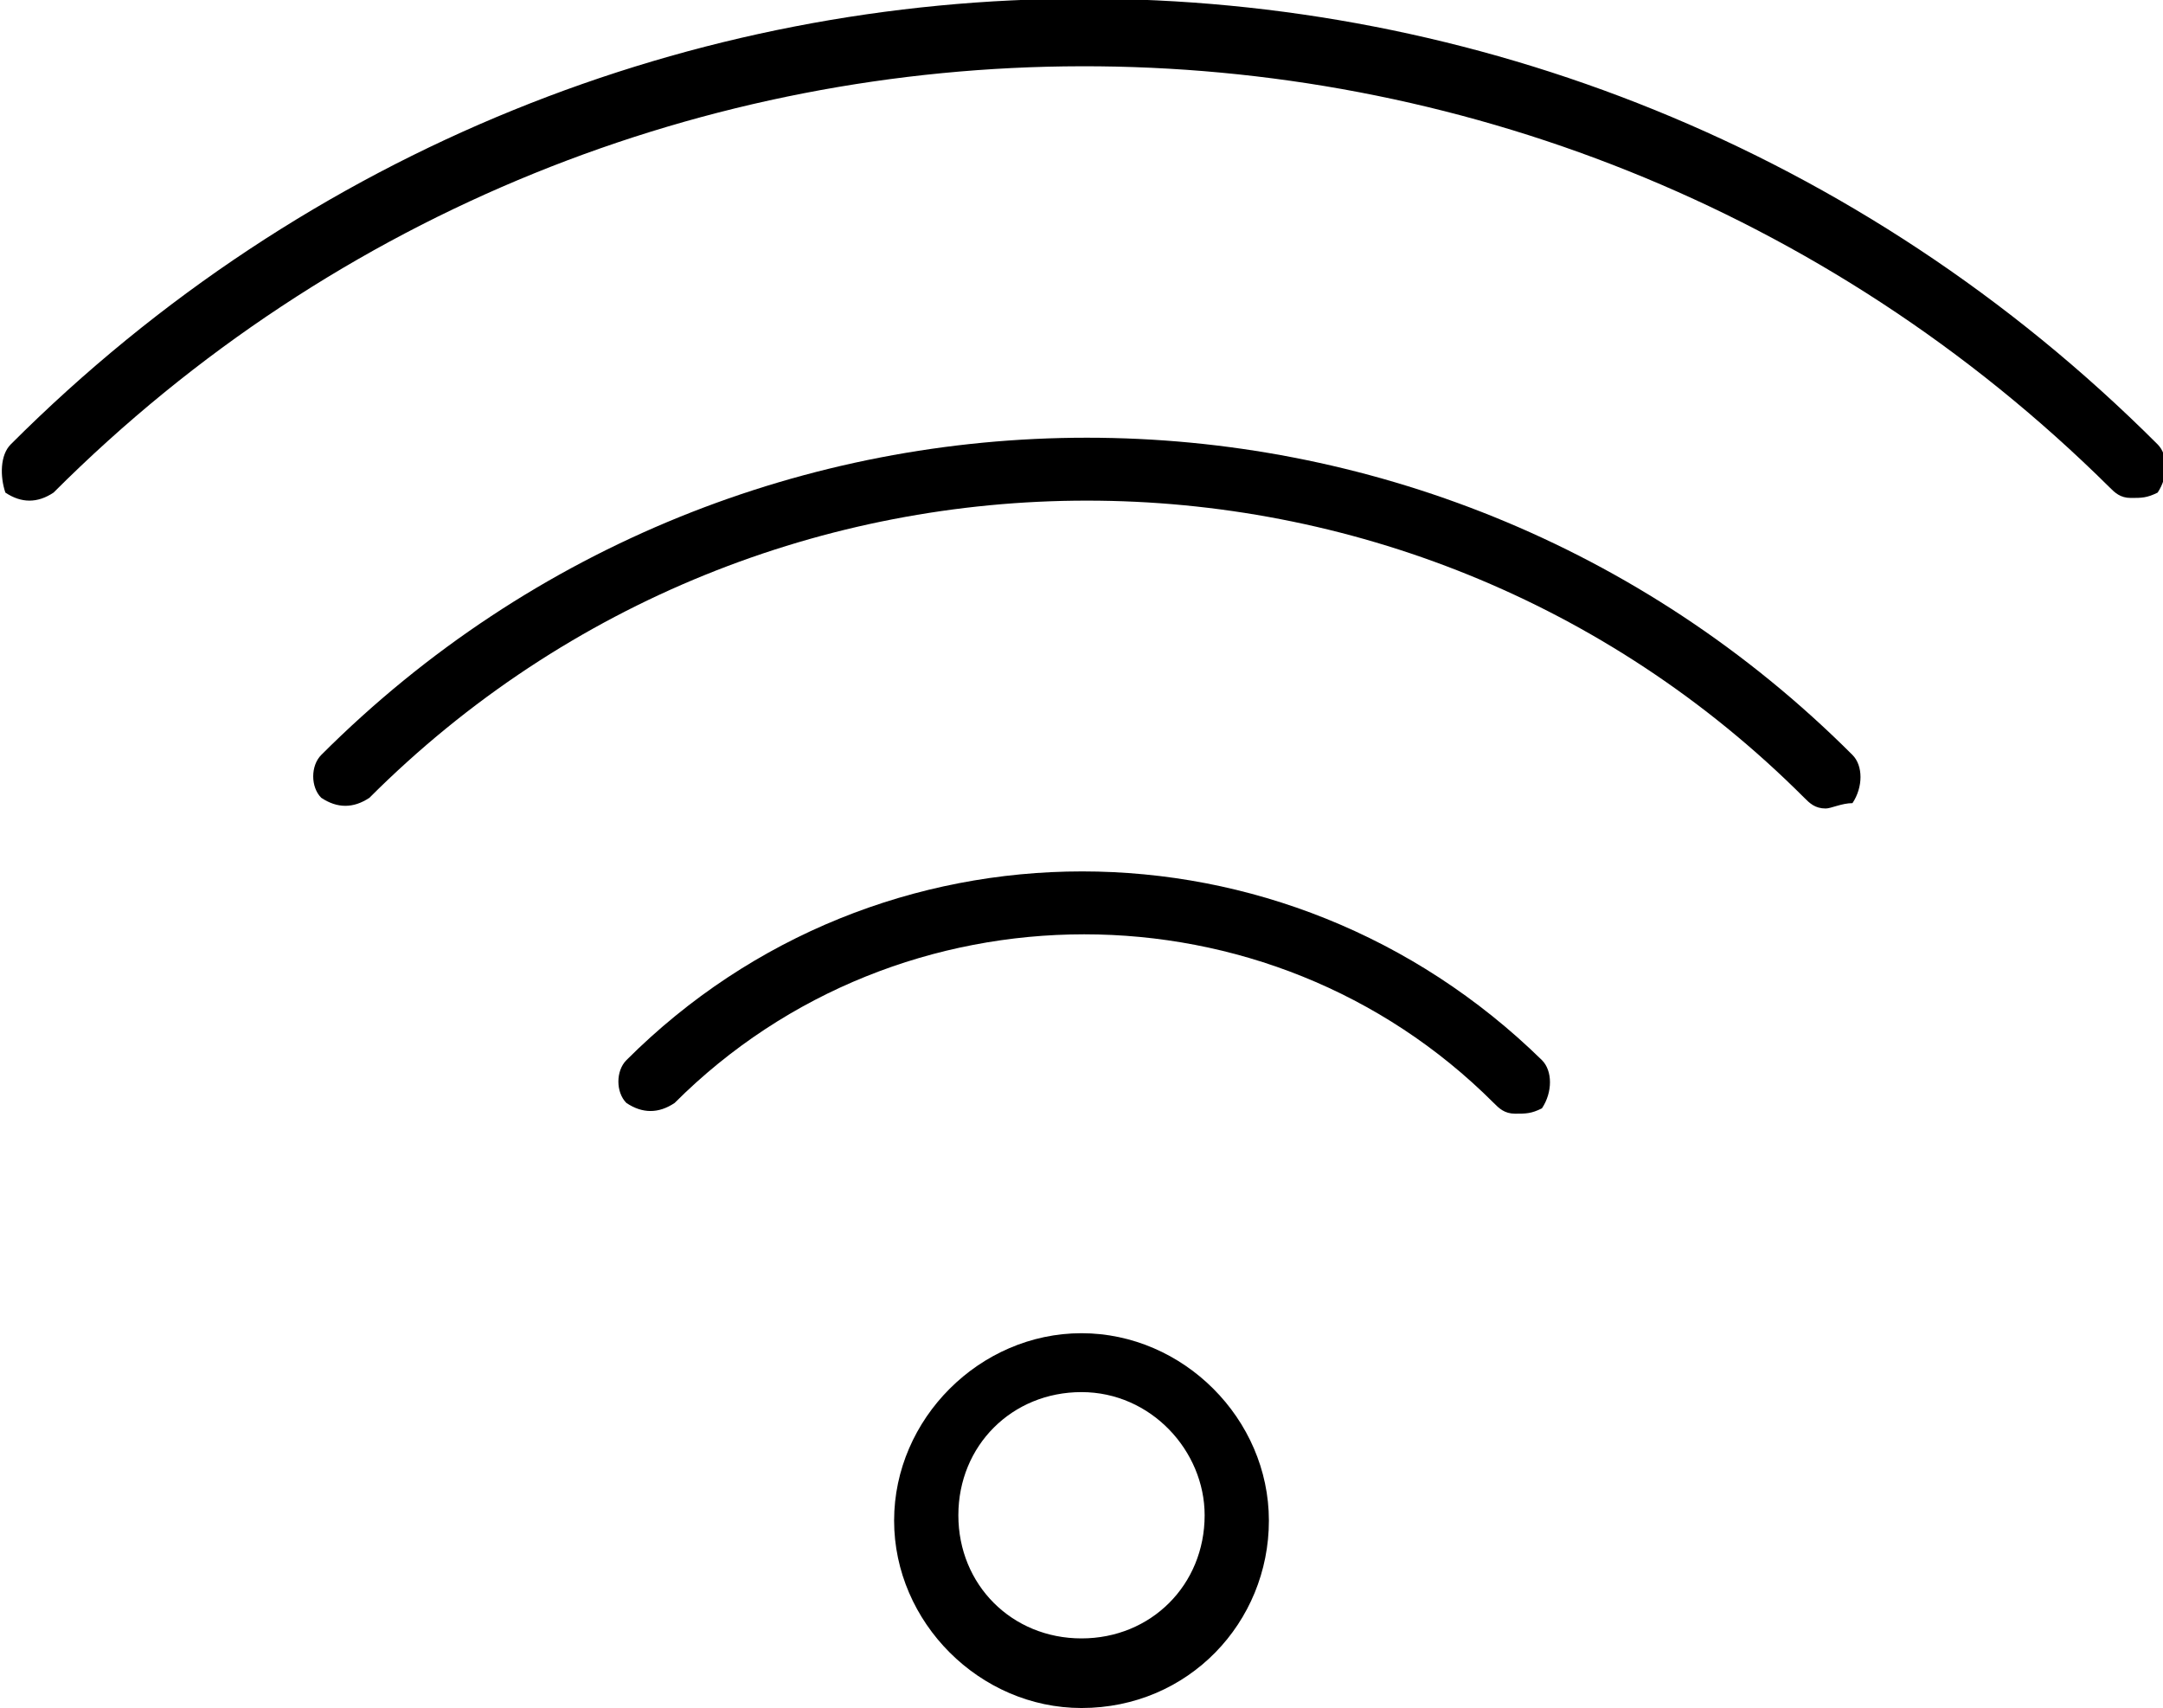
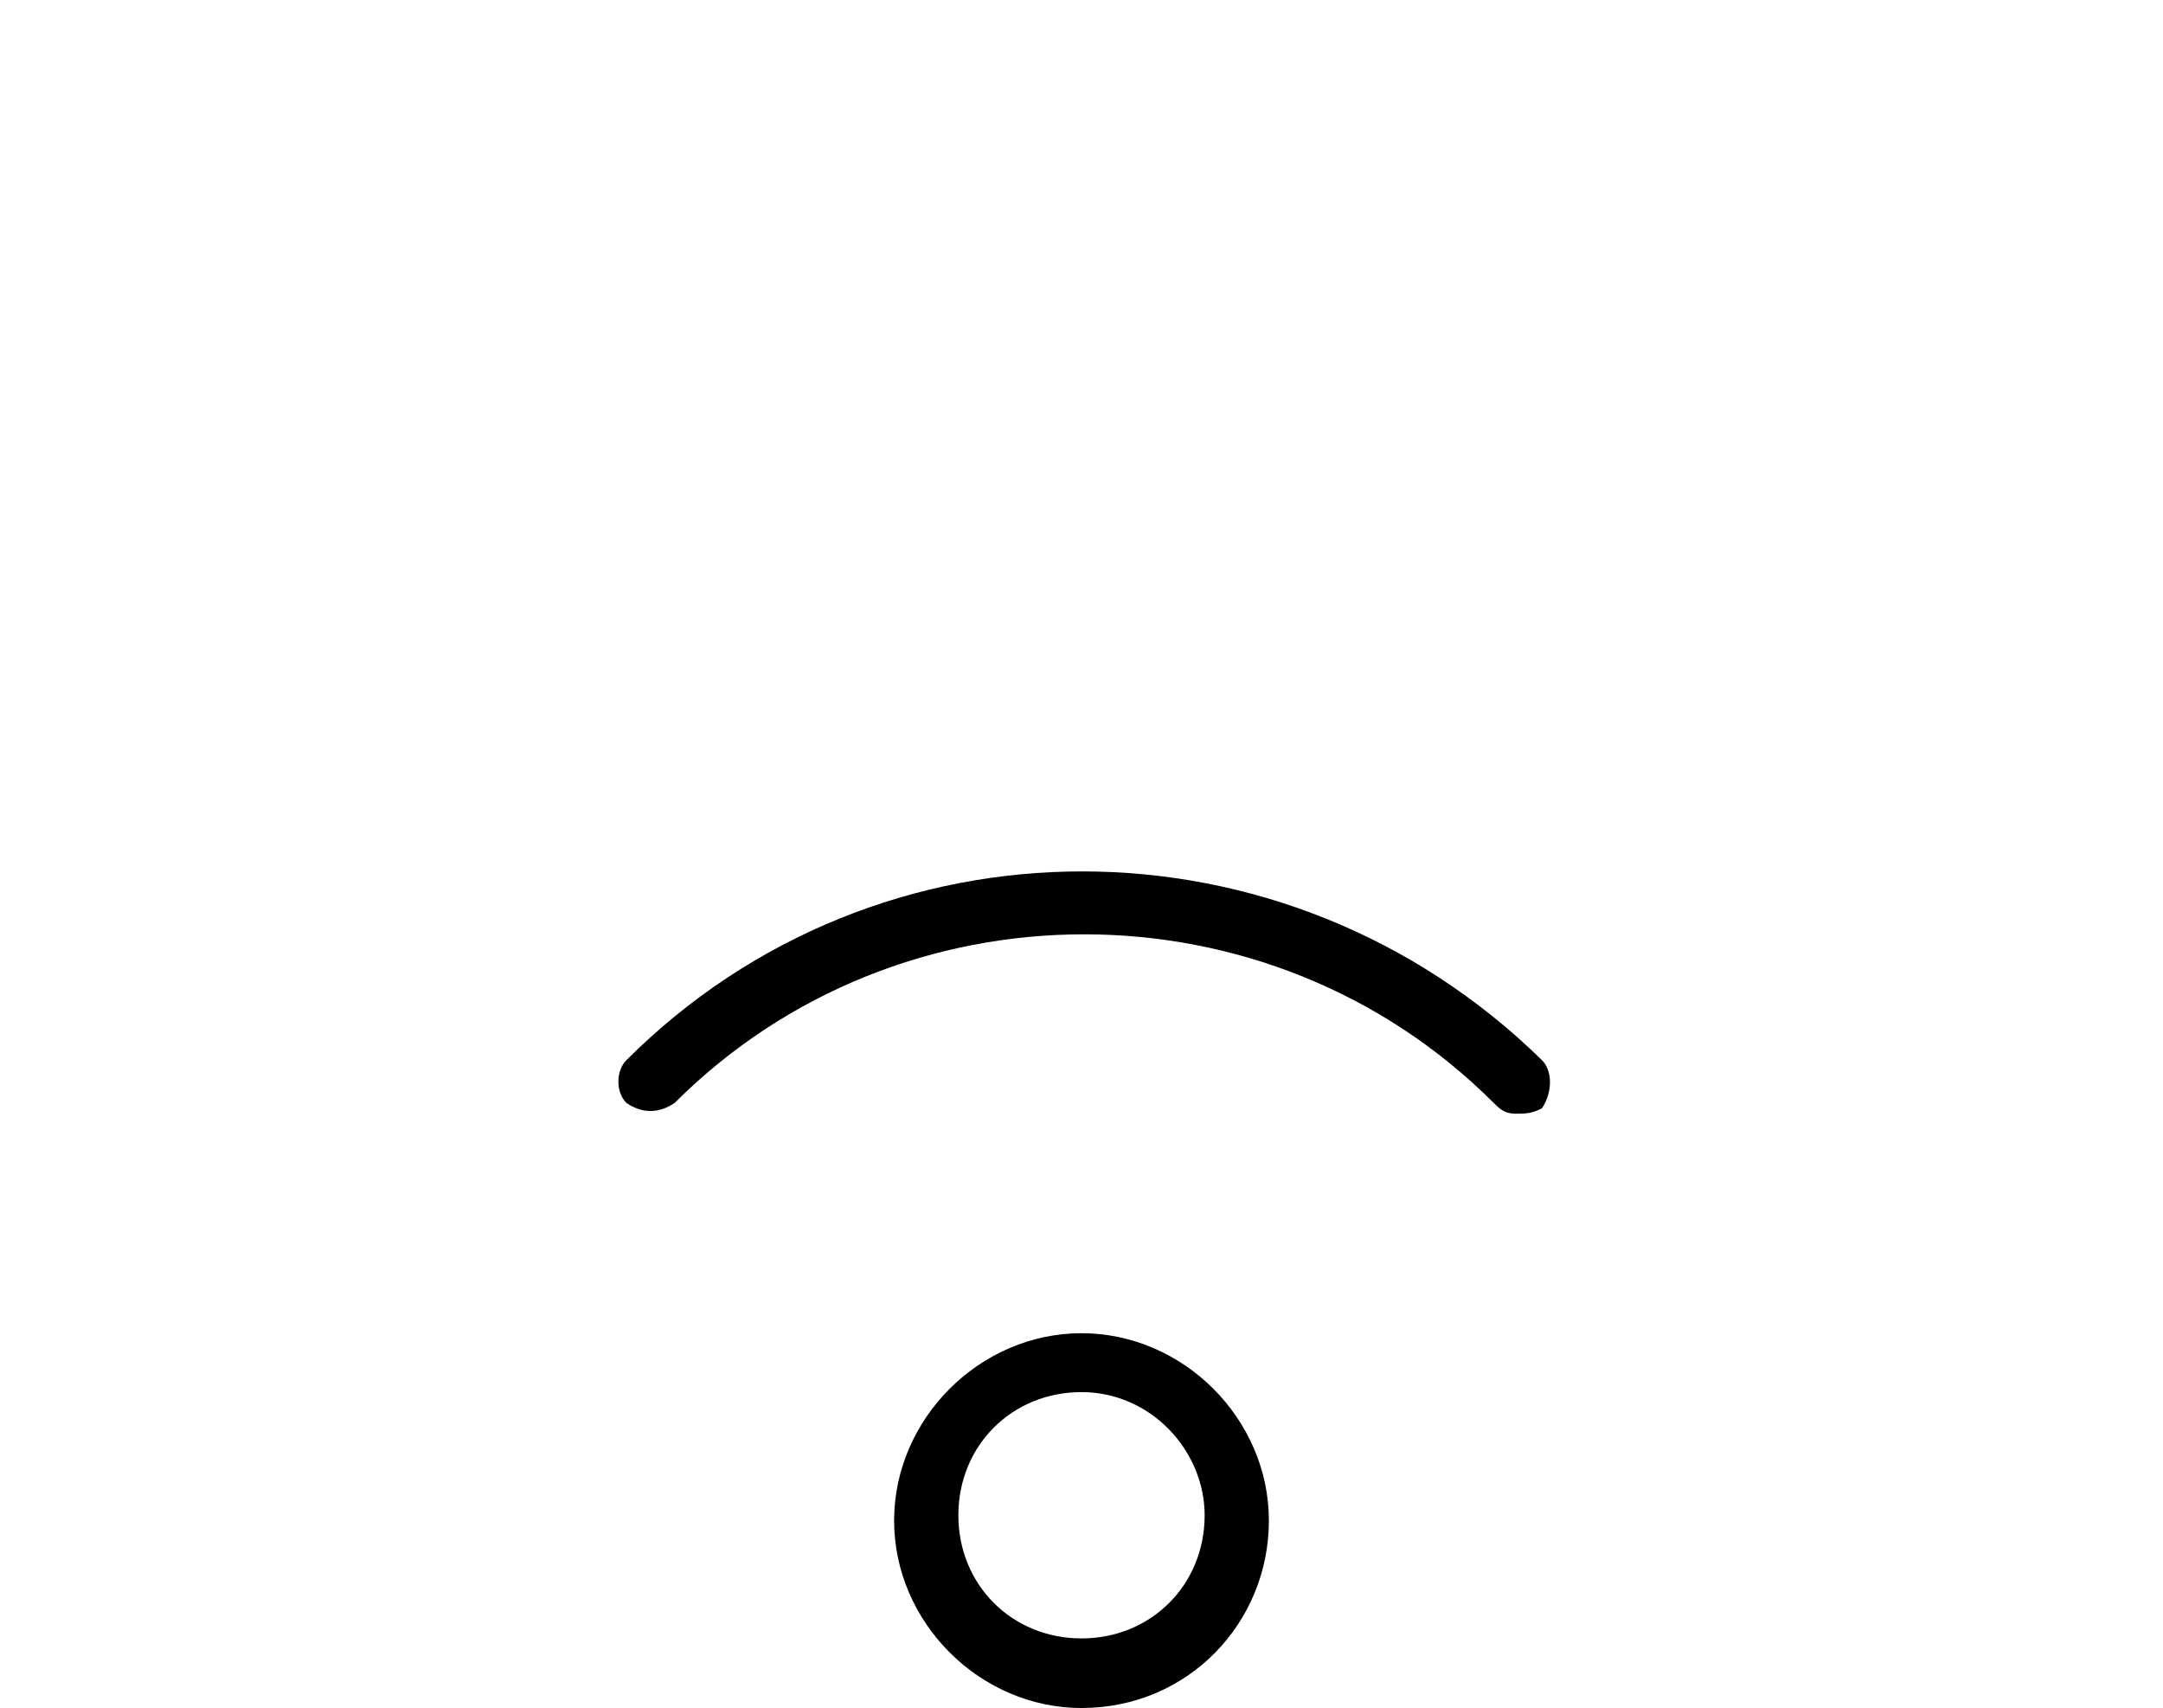
<svg xmlns="http://www.w3.org/2000/svg" version="1.1" id="Calque_1" x="0px" y="0px" viewBox="0 0 40.4 31.9" style="enable-background:new 0 0 40.4 31.9;" xml:space="preserve">
  <path id="Tracé_210" d="M20.2,31.9c-1.9,0-3.5-1.6-3.5-3.5c0-1.9,1.6-3.5,3.5-3.5c1.9,0,3.5,1.6,3.5,3.5  C23.7,30.3,22.2,31.9,20.2,31.9z M20.2,26c-1.3,0-2.3,1-2.3,2.3c0,1.3,1,2.3,2.3,2.3c1.3,0,2.3-1,2.3-2.3v0  C22.5,27.1,21.5,26,20.2,26z" />
  <path id="Tracé_211" d="M28.3,20.8c-0.2,0-0.3-0.1-0.4-0.2c-4.2-4.2-11.1-4.2-15.3,0c0,0,0,0,0,0c-0.3,0.2-0.6,0.2-0.9,0  c-0.2-0.2-0.2-0.6,0-0.8c4.7-4.7,12.3-4.7,17.1,0c0,0,0,0,0,0c0.2,0.2,0.2,0.6,0,0.9C28.6,20.8,28.5,20.8,28.3,20.8z" />
-   <path id="Tracé_212" d="M34.1,15.1c-0.2,0-0.3-0.1-0.4-0.2c-7.4-7.4-19.4-7.4-26.8,0c-0.3,0.2-0.6,0.2-0.9,0  c-0.2-0.2-0.2-0.6,0-0.8c7.9-7.9,20.7-7.9,28.6,0c0.2,0.2,0.2,0.6,0,0.9C34.4,15,34.2,15.1,34.1,15.1z" />
-   <path id="Tracé_213" d="M39.8,9.3c-0.2,0-0.3-0.1-0.4-0.2C28.8-1.4,11.6-1.4,1,9.2c-0.3,0.2-0.6,0.2-0.9,0C0,8.9,0,8.5,0.2,8.3  c11.1-11.1,29-11.1,40.1,0c0.2,0.2,0.2,0.6,0,0.9C40.1,9.3,40,9.3,39.8,9.3z" />
</svg>